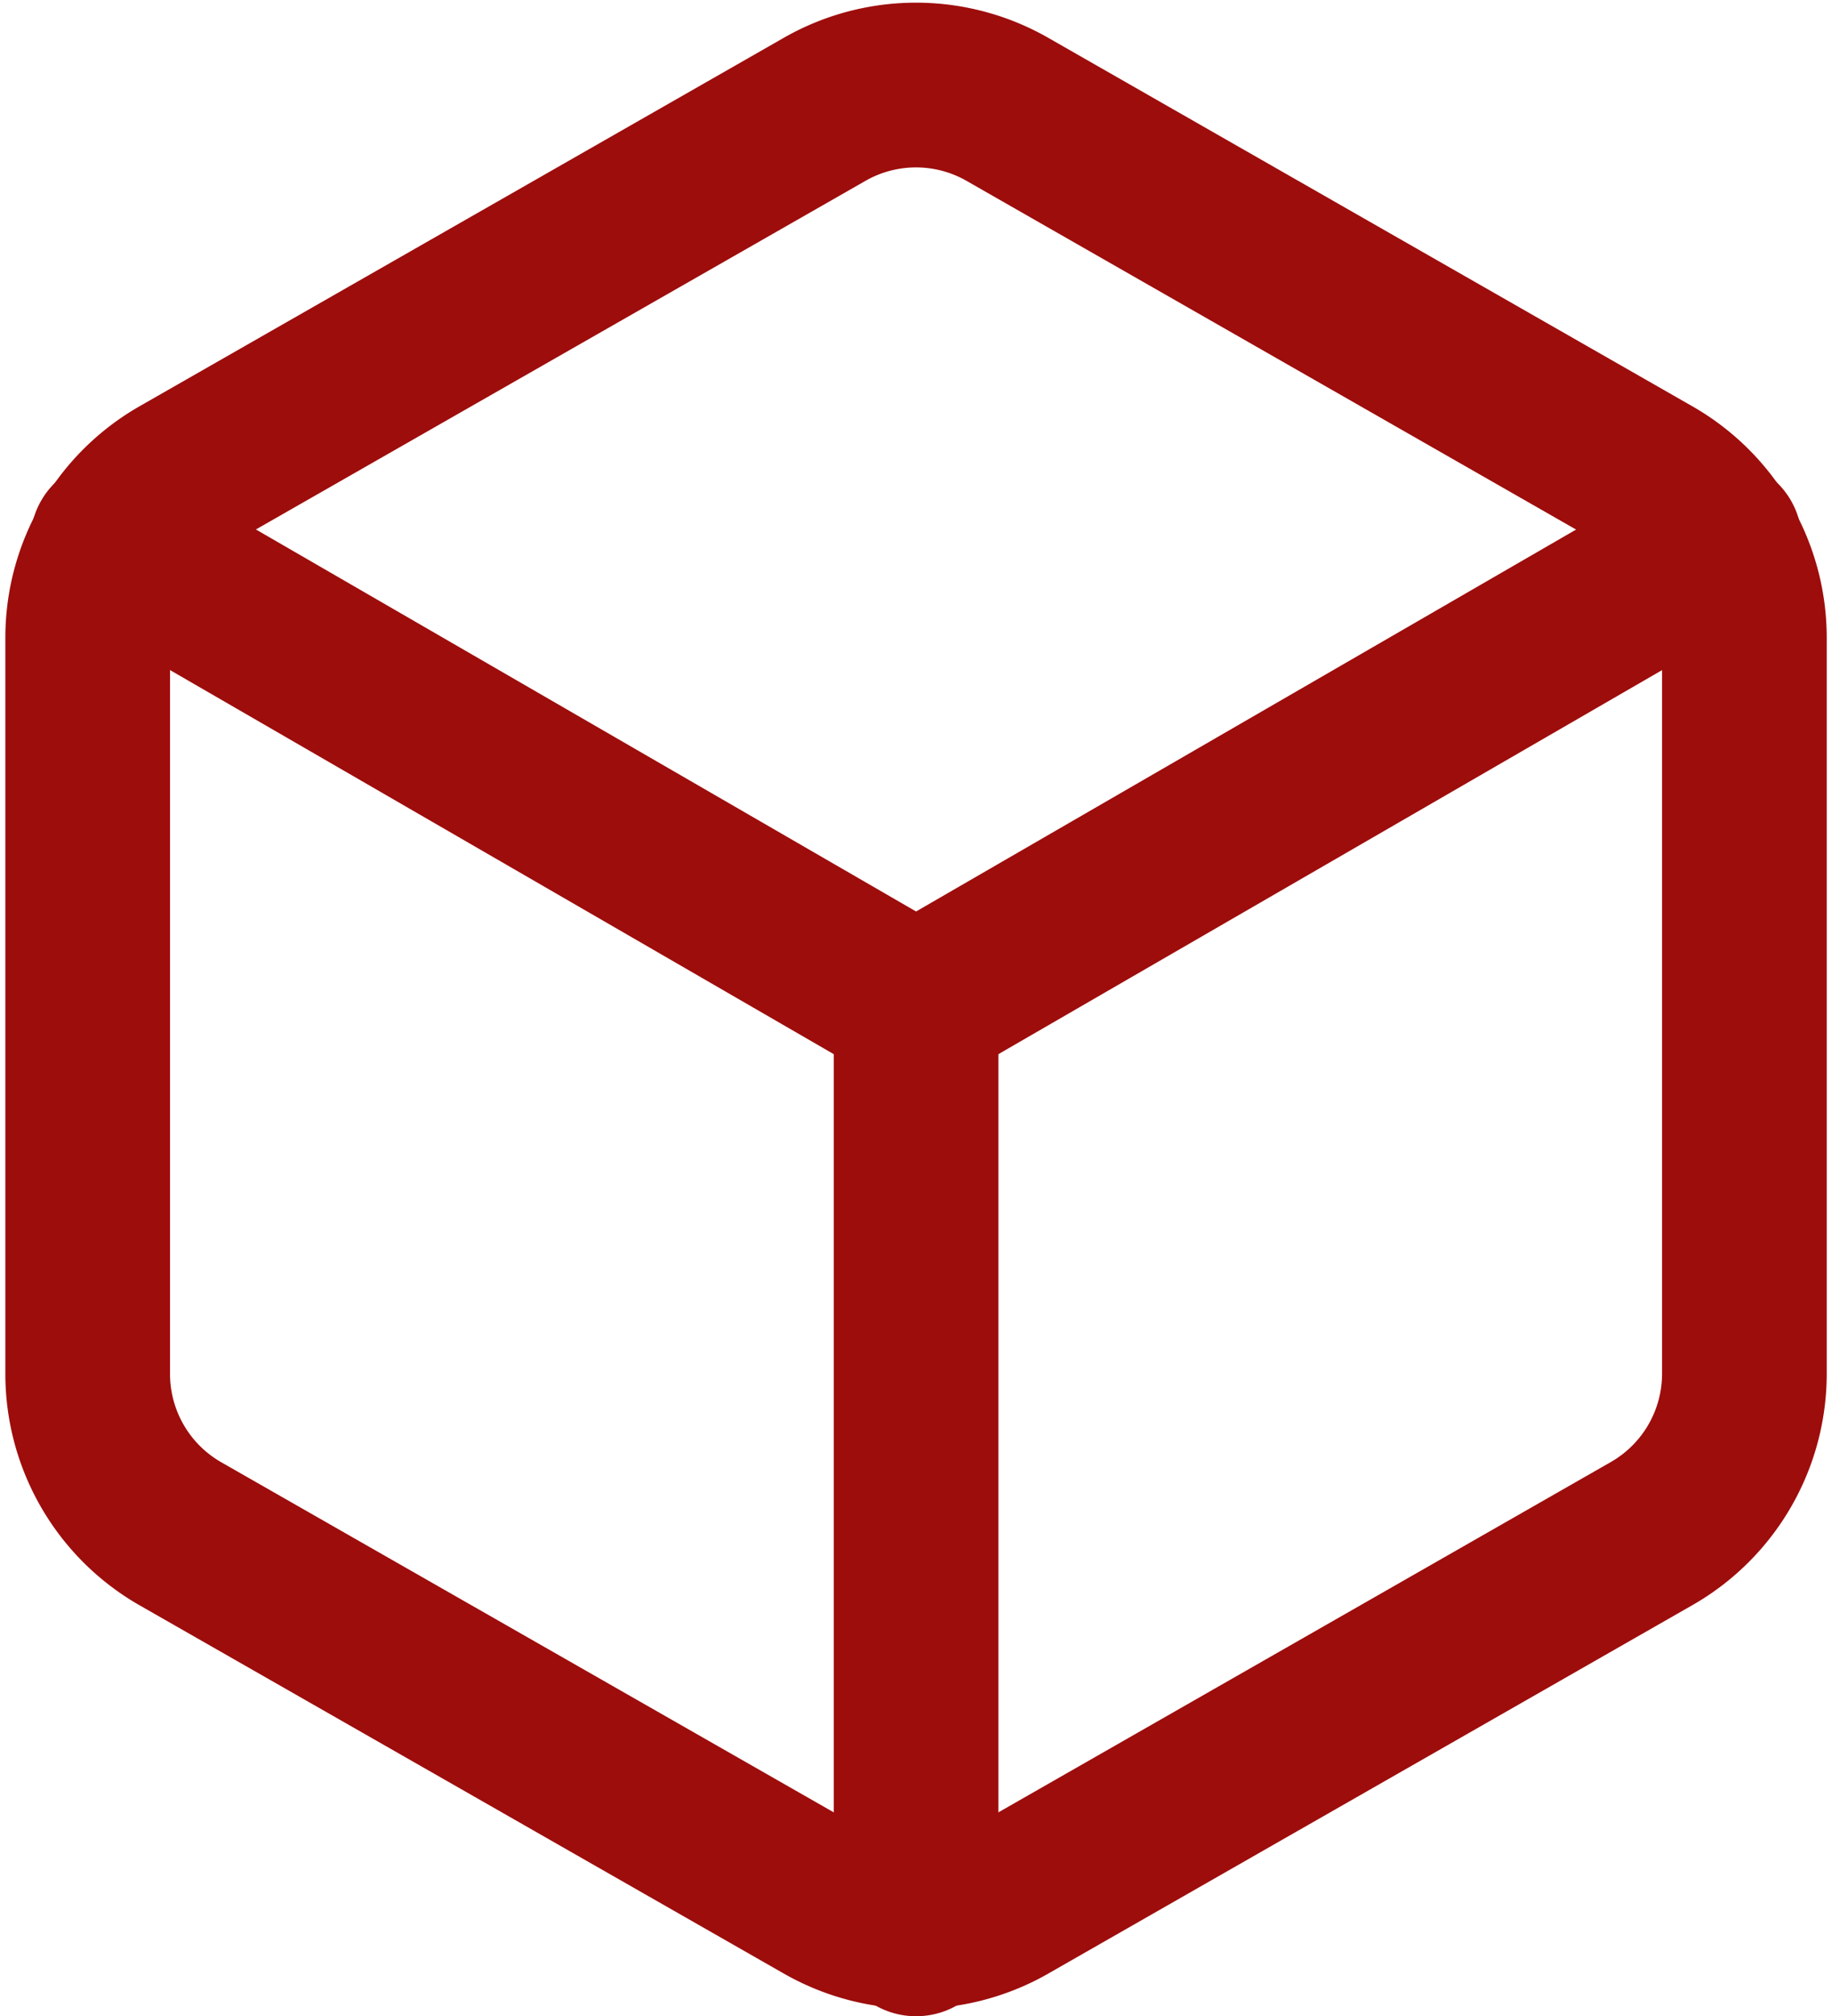
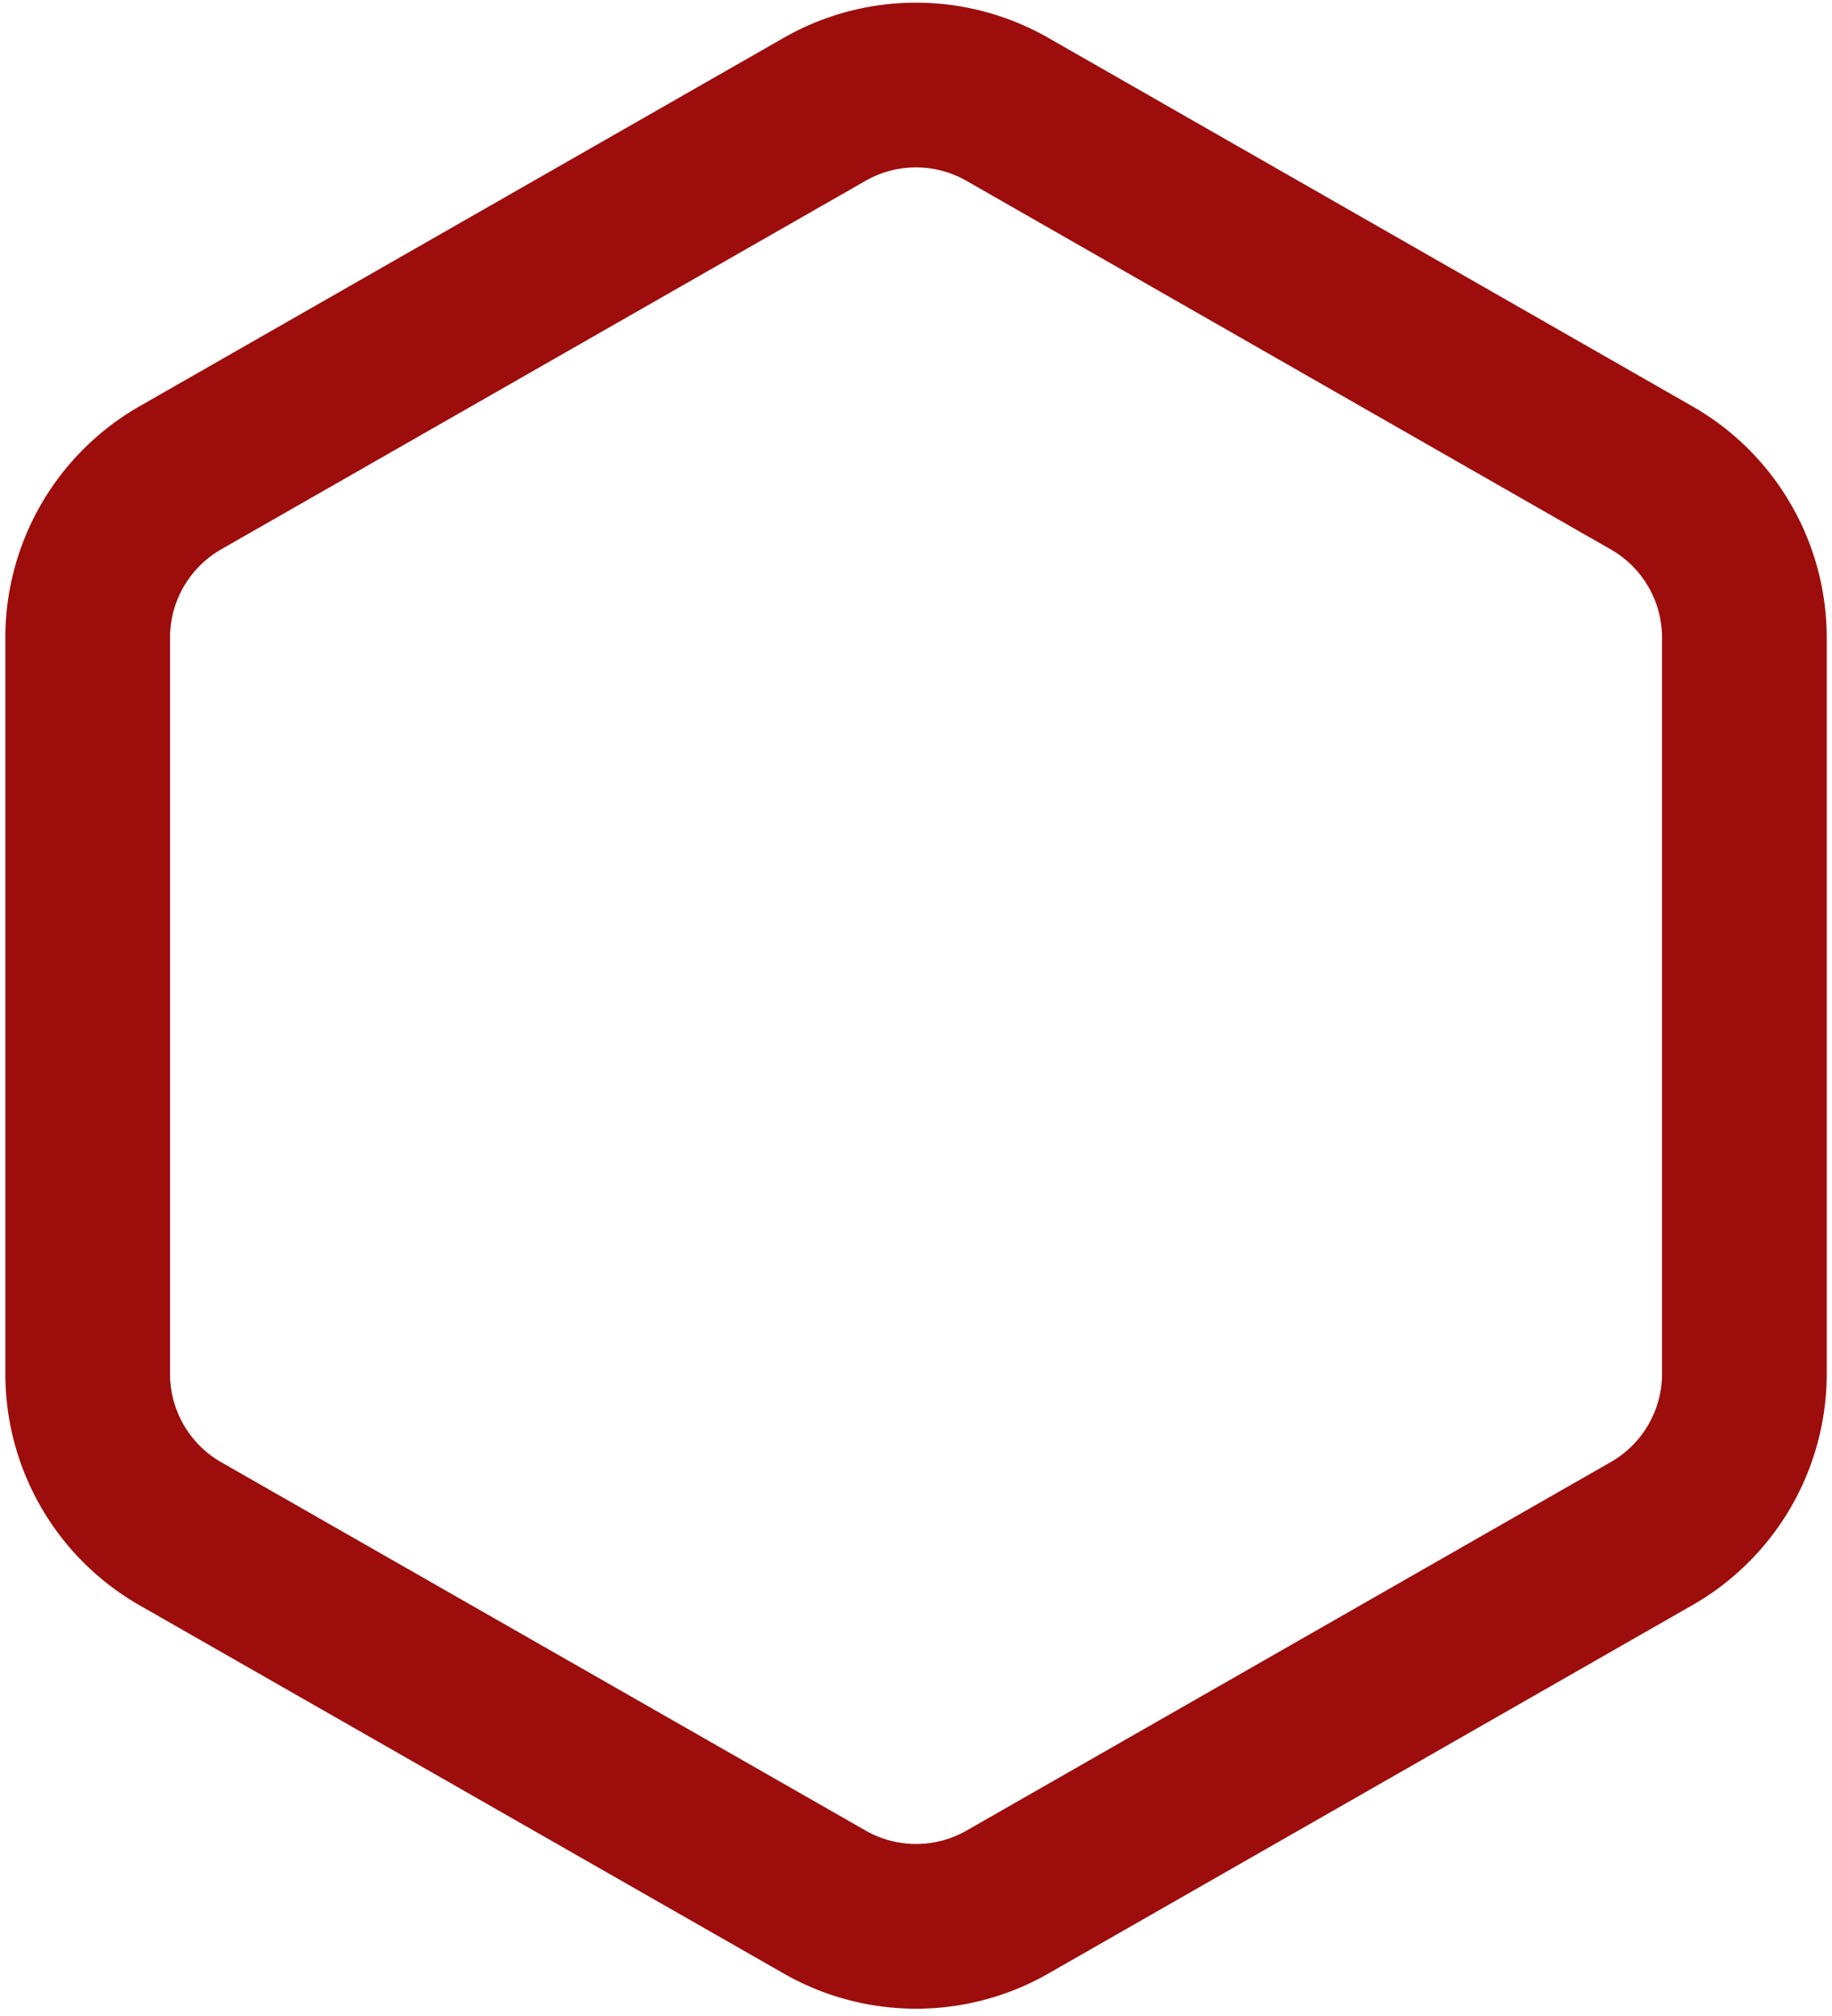
<svg xmlns="http://www.w3.org/2000/svg" width="22.25" height="24.478" viewBox="0 0 22.25 24.478">
  <g id="box" transform="translate(-1.935 -0.968)">
    <path id="Path_95" data-name="Path 95" d="M23.121,17.65V8.707A2.236,2.236,0,0,0,22,6.773L14.178,2.3a2.236,2.236,0,0,0-2.236,0L4.118,6.773A2.236,2.236,0,0,0,3,8.707V17.65a2.236,2.236,0,0,0,1.118,1.934l7.825,4.471a2.236,2.236,0,0,0,2.236,0L22,19.583A2.236,2.236,0,0,0,23.121,17.65Z" transform="translate(0 0)" fill="none" stroke="#9d0d0c" stroke-linecap="round" stroke-linejoin="round" stroke-width="2" />
-     <path id="Path_96" data-name="Path 96" d="M3.27,6.96l9.759,5.645L22.788,6.96" transform="translate(0.032 0.584)" fill="none" stroke="#9d0d0c" stroke-linecap="round" stroke-linejoin="round" stroke-width="2" />
-     <line id="Line_72" data-name="Line 72" y1="11.268" transform="translate(13.061 13.178)" fill="none" stroke="#9d0d0c" stroke-linecap="round" stroke-linejoin="round" stroke-width="2" />
  </g>
</svg>